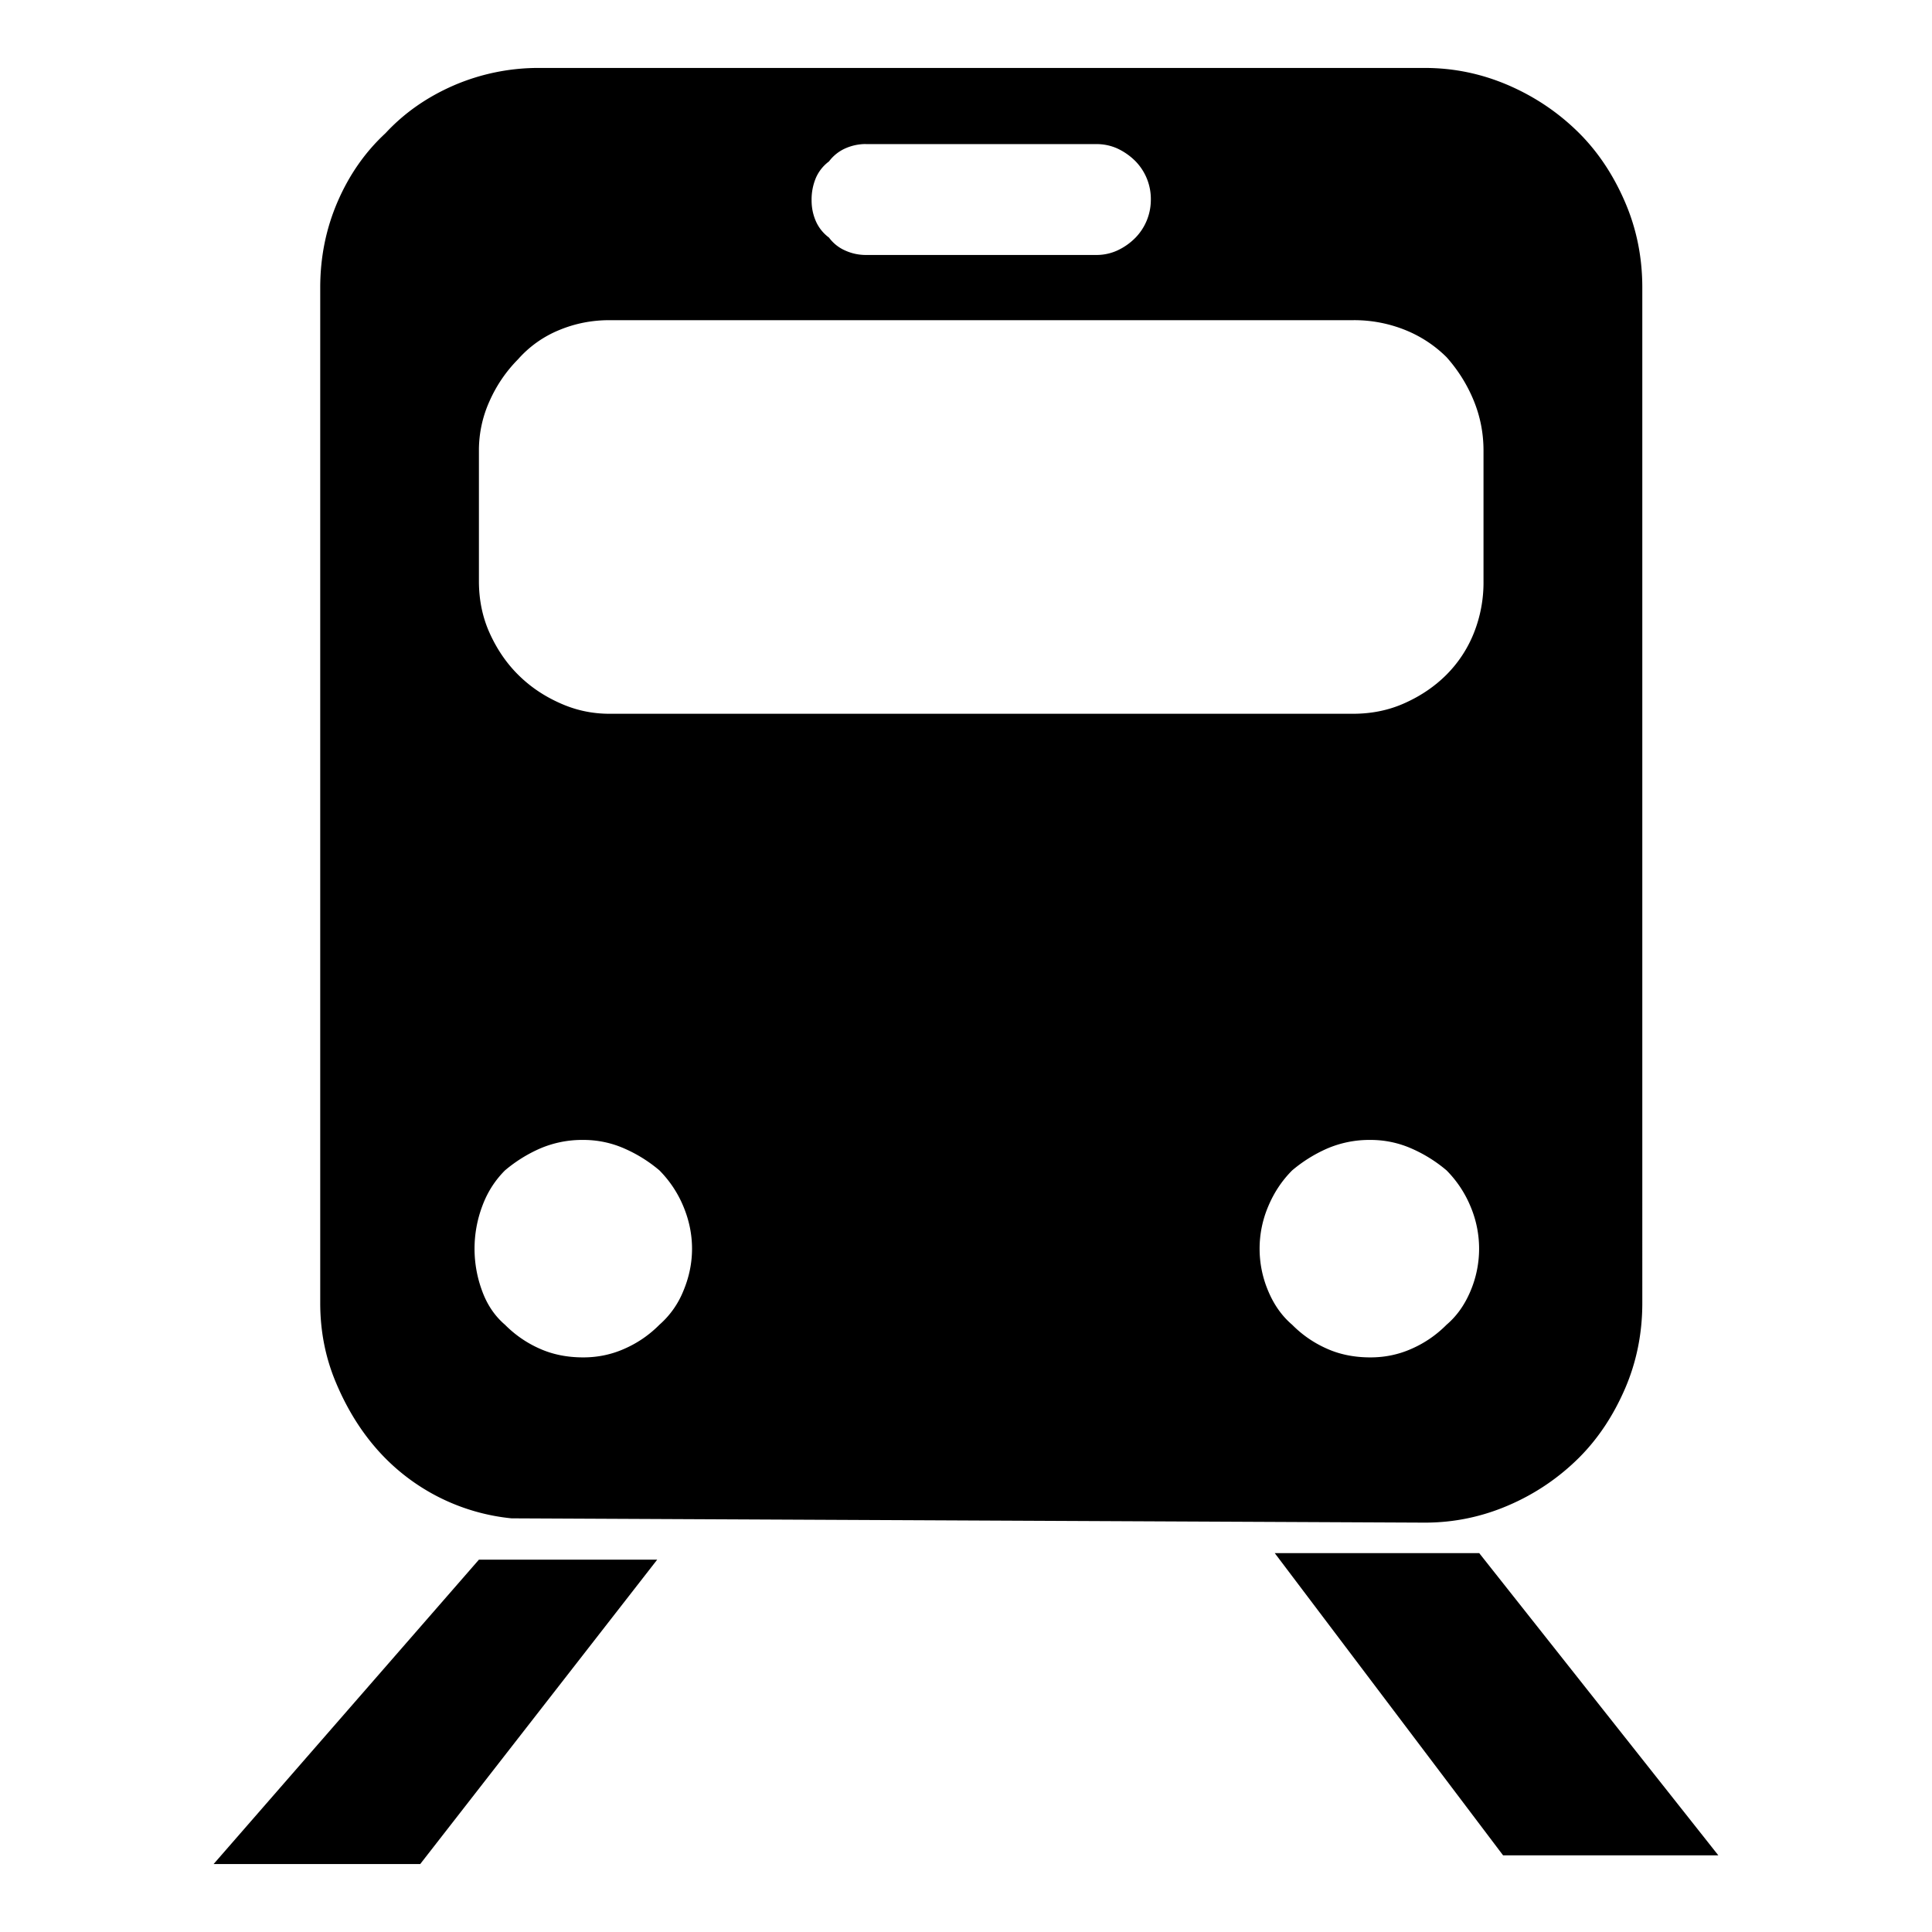
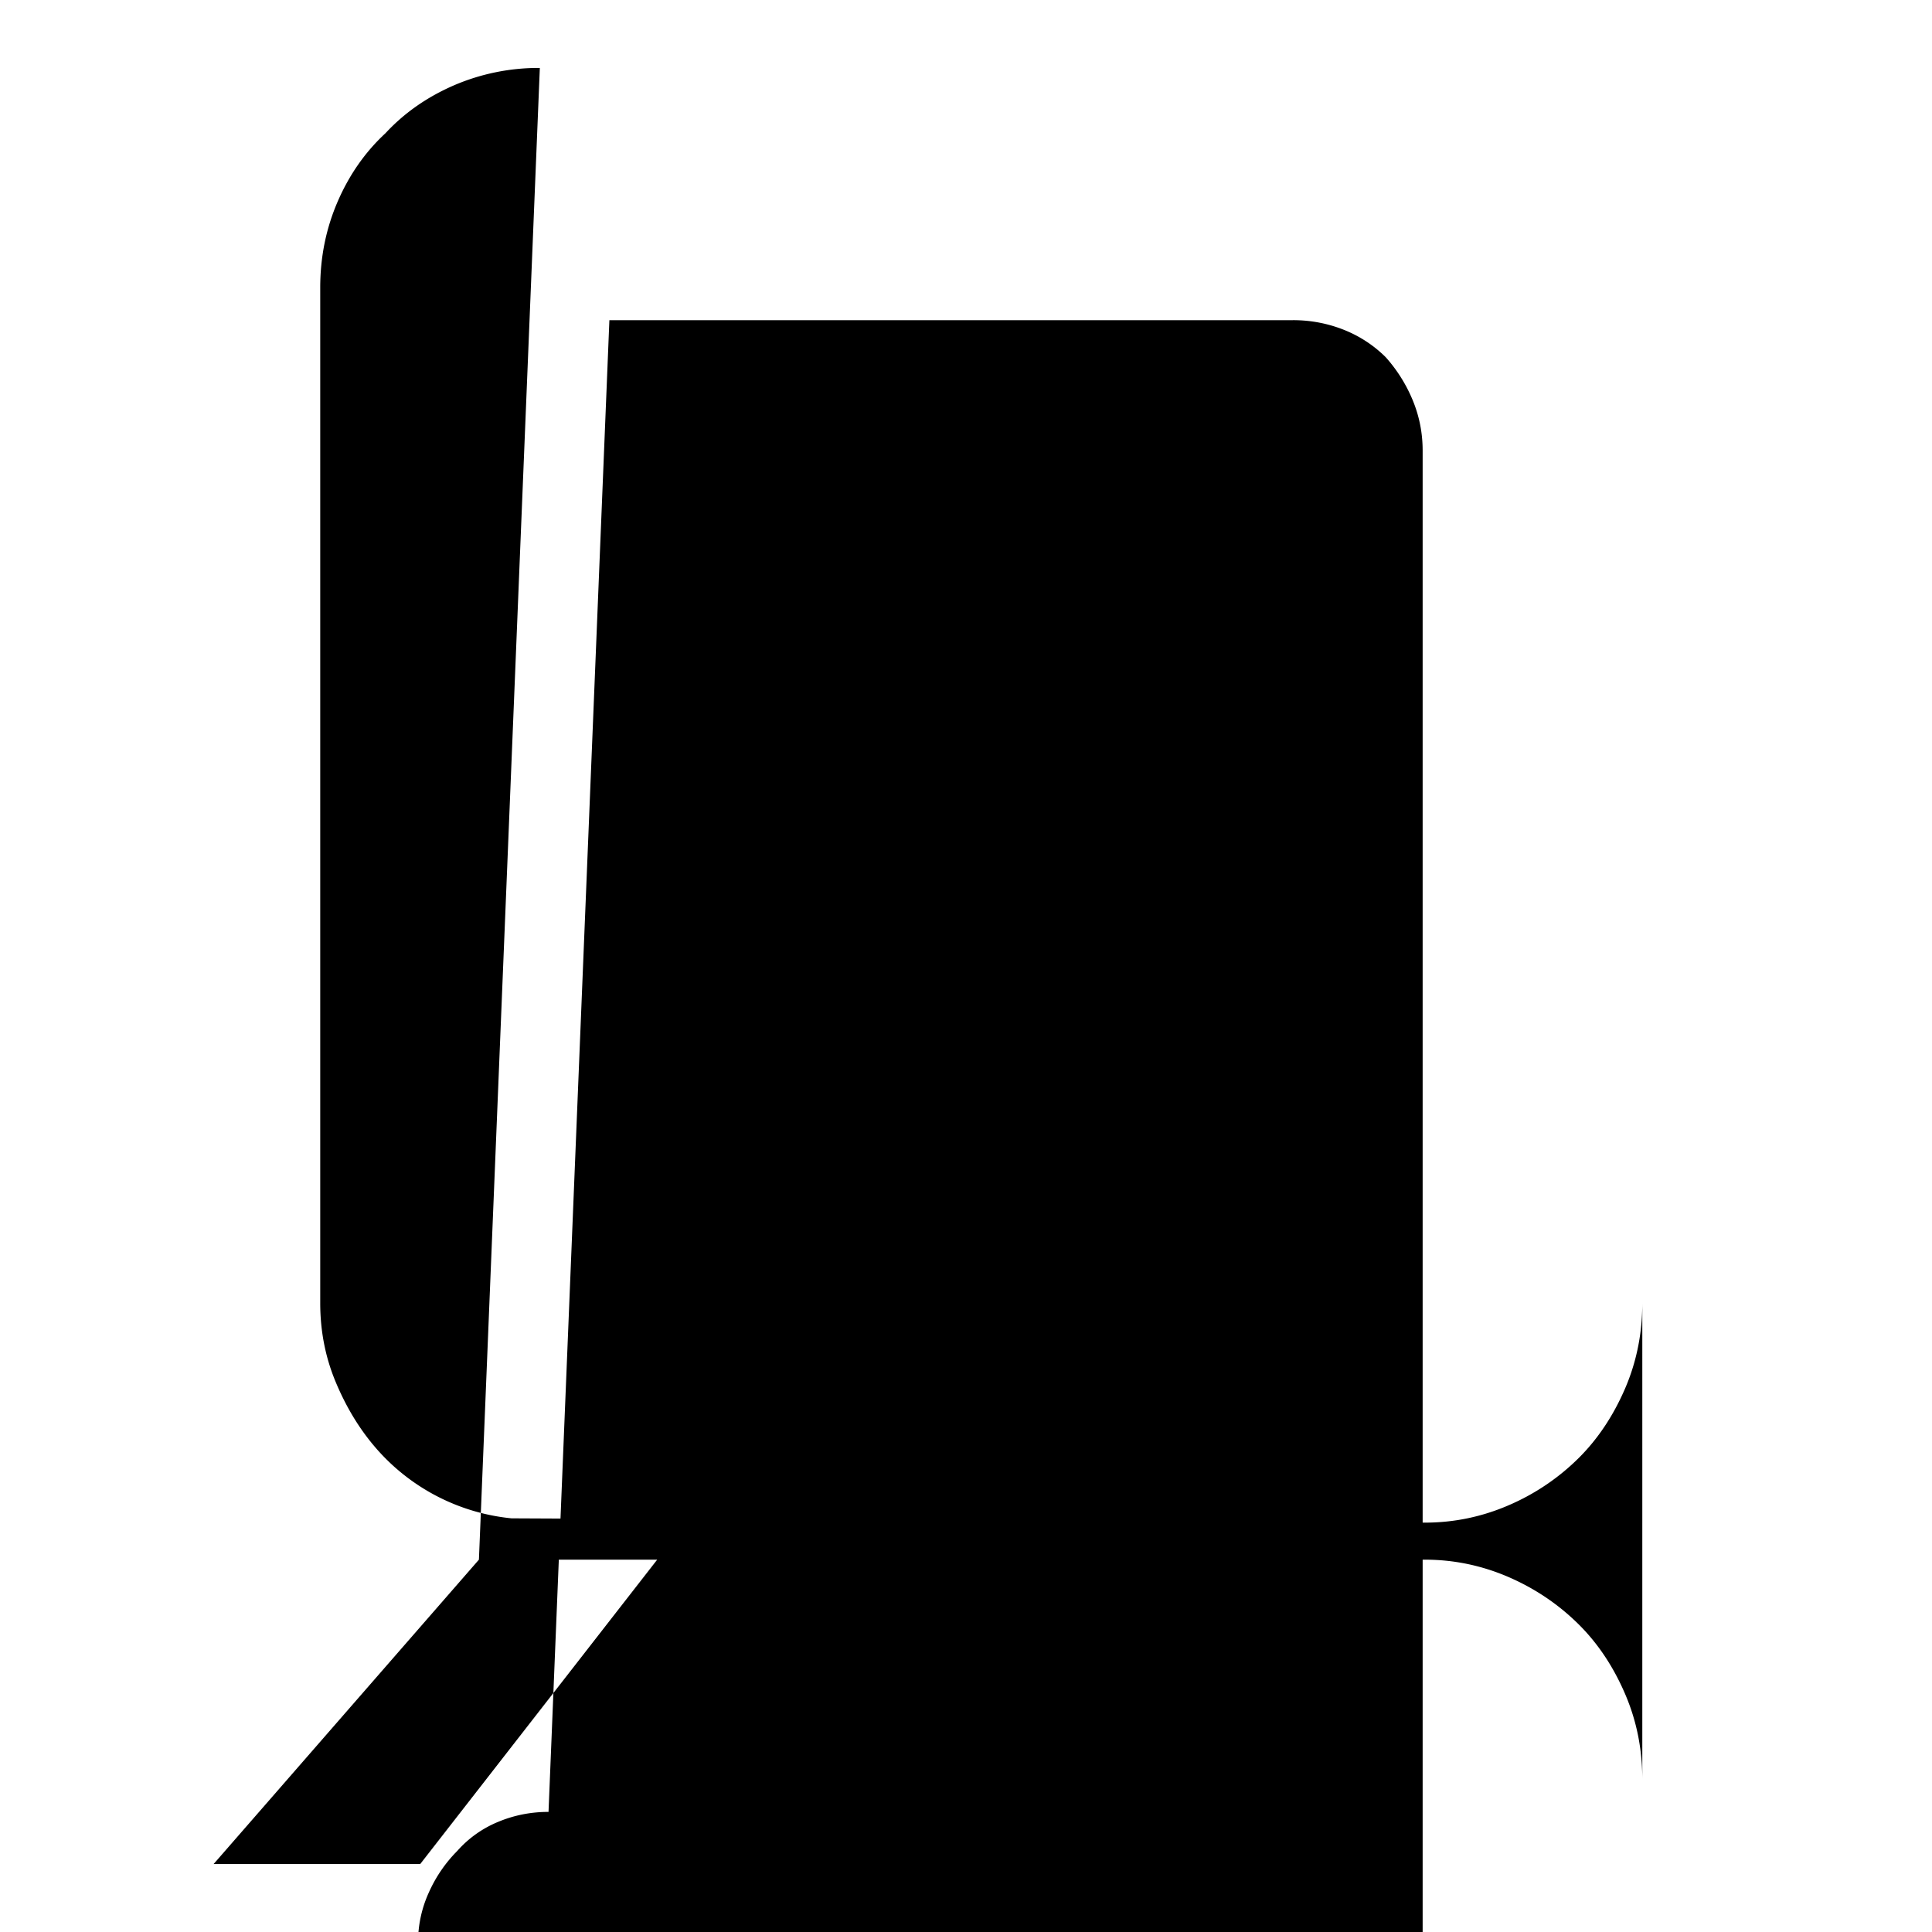
<svg xmlns="http://www.w3.org/2000/svg" viewBox="0 0 36 36">
-   <path d="M8.924 29.062h3.322L7.83 34.734H3.98l4.944-5.672zm1.134-27.796H26.55c.54 0 1.06.108 1.56.324.5.217.938.514 1.317.892.35.35.634.776.85 1.276.217.5.325 1.033.325 1.6V24.28c0 .567-.108 1.101-.324 1.6-.217.5-.5.926-.85 1.277a4.203 4.203 0 0 1-1.318.892c-.5.216-1.02.323-1.56.323l-17.018-.08a3.846 3.846 0 0 1-2.552-1.338c-.298-.35-.54-.756-.73-1.215s-.283-.945-.283-1.459V5.358c0-.567.108-1.1.324-1.6.216-.5.513-.925.892-1.276.35-.378.776-.675 1.276-.892a3.989 3.989 0 0 1 1.6-.324zm.81 19.975a1.99 1.99 0 0 0-.81.162 2.67 2.67 0 0 0-.648.405c-.19.19-.331.413-.425.67a2.259 2.259 0 0 0 0 1.58c.094.257.236.465.425.627.189.19.405.339.648.446.244.109.513.162.81.162.27 0 .527-.053.77-.162.244-.107.46-.256.649-.446a1.66 1.66 0 0 0 .445-.627c.108-.257.163-.52.163-.79s-.055-.534-.162-.79a2.09 2.09 0 0 0-.446-.67 2.647 2.647 0 0 0-.648-.405 1.882 1.882 0 0 0-.77-.162zm.487-15.275c-.324 0-.635.06-.932.183a2.062 2.062 0 0 0-.77.546 2.594 2.594 0 0 0-.527.77 2.22 2.22 0 0 0-.202.932v2.431c0 .352.067.676.202.973.135.297.31.554.527.77.216.216.472.392.77.526.297.136.608.203.932.203h13.857c.35 0 .675-.067.972-.203.297-.134.554-.31.77-.526a2.31 2.31 0 0 0 .507-.77 2.54 2.54 0 0 0 .182-.973V8.397c0-.324-.06-.634-.182-.932a2.82 2.82 0 0 0-.507-.81 2.32 2.32 0 0 0-.77-.506 2.545 2.545 0 0 0-.972-.183H11.355zm4.781-3.282a.94.94 0 0 0-.385.081.769.769 0 0 0-.304.243.76.76 0 0 0-.243.304 1.041 1.041 0 0 0-.081.426c0 .135.027.263.08.385a.76.76 0 0 0 .244.304.747.747 0 0 0 .304.242c.122.055.25.082.385.082h4.295a.93.93 0 0 0 .385-.082 1.15 1.15 0 0 0 .344-.242 1.012 1.012 0 0 0 .284-.69 1.009 1.009 0 0 0-.283-.73 1.171 1.171 0 0 0-.345-.242.942.942 0 0 0-.385-.08h-4.295zm9.4 18.557a1.99 1.99 0 0 0-.81.162 2.67 2.67 0 0 0-.648.405c-.19.19-.338.413-.446.67a2.017 2.017 0 0 0 0 1.58c.108.257.256.465.446.627.188.19.405.339.648.446.243.109.513.162.81.162.27 0 .527-.053.77-.162.243-.107.459-.256.648-.446.19-.162.338-.37.446-.627a2.02 2.02 0 0 0 0-1.58 2.083 2.083 0 0 0-.446-.67 2.647 2.647 0 0 0-.648-.405 1.882 1.882 0 0 0-.77-.162zm-1.783 7.699h3.81l4.456 5.632h-4.011l-4.255-5.632z" />
+   <path d="M8.924 29.062h3.322L7.83 34.734H3.98l4.944-5.672zH26.55c.54 0 1.06.108 1.56.324.5.217.938.514 1.317.892.35.35.634.776.85 1.276.217.5.325 1.033.325 1.6V24.28c0 .567-.108 1.101-.324 1.6-.217.5-.5.926-.85 1.277a4.203 4.203 0 0 1-1.318.892c-.5.216-1.02.323-1.56.323l-17.018-.08a3.846 3.846 0 0 1-2.552-1.338c-.298-.35-.54-.756-.73-1.215s-.283-.945-.283-1.459V5.358c0-.567.108-1.1.324-1.6.216-.5.513-.925.892-1.276.35-.378.776-.675 1.276-.892a3.989 3.989 0 0 1 1.6-.324zm.81 19.975a1.99 1.99 0 0 0-.81.162 2.67 2.67 0 0 0-.648.405c-.19.19-.331.413-.425.67a2.259 2.259 0 0 0 0 1.58c.094.257.236.465.425.627.189.19.405.339.648.446.244.109.513.162.81.162.27 0 .527-.053.77-.162.244-.107.46-.256.649-.446a1.66 1.66 0 0 0 .445-.627c.108-.257.163-.52.163-.79s-.055-.534-.162-.79a2.09 2.09 0 0 0-.446-.67 2.647 2.647 0 0 0-.648-.405 1.882 1.882 0 0 0-.77-.162zm.487-15.275c-.324 0-.635.06-.932.183a2.062 2.062 0 0 0-.77.546 2.594 2.594 0 0 0-.527.77 2.22 2.22 0 0 0-.202.932v2.431c0 .352.067.676.202.973.135.297.31.554.527.77.216.216.472.392.77.526.297.136.608.203.932.203h13.857c.35 0 .675-.067.972-.203.297-.134.554-.31.77-.526a2.31 2.31 0 0 0 .507-.77 2.54 2.54 0 0 0 .182-.973V8.397c0-.324-.06-.634-.182-.932a2.82 2.82 0 0 0-.507-.81 2.32 2.32 0 0 0-.77-.506 2.545 2.545 0 0 0-.972-.183H11.355zm4.781-3.282a.94.94 0 0 0-.385.081.769.769 0 0 0-.304.243.76.76 0 0 0-.243.304 1.041 1.041 0 0 0-.081.426c0 .135.027.263.08.385a.76.76 0 0 0 .244.304.747.747 0 0 0 .304.242c.122.055.25.082.385.082h4.295a.93.93 0 0 0 .385-.082 1.15 1.15 0 0 0 .344-.242 1.012 1.012 0 0 0 .284-.69 1.009 1.009 0 0 0-.283-.73 1.171 1.171 0 0 0-.345-.242.942.942 0 0 0-.385-.08h-4.295zm9.4 18.557a1.99 1.99 0 0 0-.81.162 2.67 2.67 0 0 0-.648.405c-.19.19-.338.413-.446.67a2.017 2.017 0 0 0 0 1.58c.108.257.256.465.446.627.188.19.405.339.648.446.243.109.513.162.81.162.27 0 .527-.053.77-.162.243-.107.459-.256.648-.446.19-.162.338-.37.446-.627a2.02 2.02 0 0 0 0-1.58 2.083 2.083 0 0 0-.446-.67 2.647 2.647 0 0 0-.648-.405 1.882 1.882 0 0 0-.77-.162zm-1.783 7.699h3.81l4.456 5.632h-4.011l-4.255-5.632z" />
</svg>